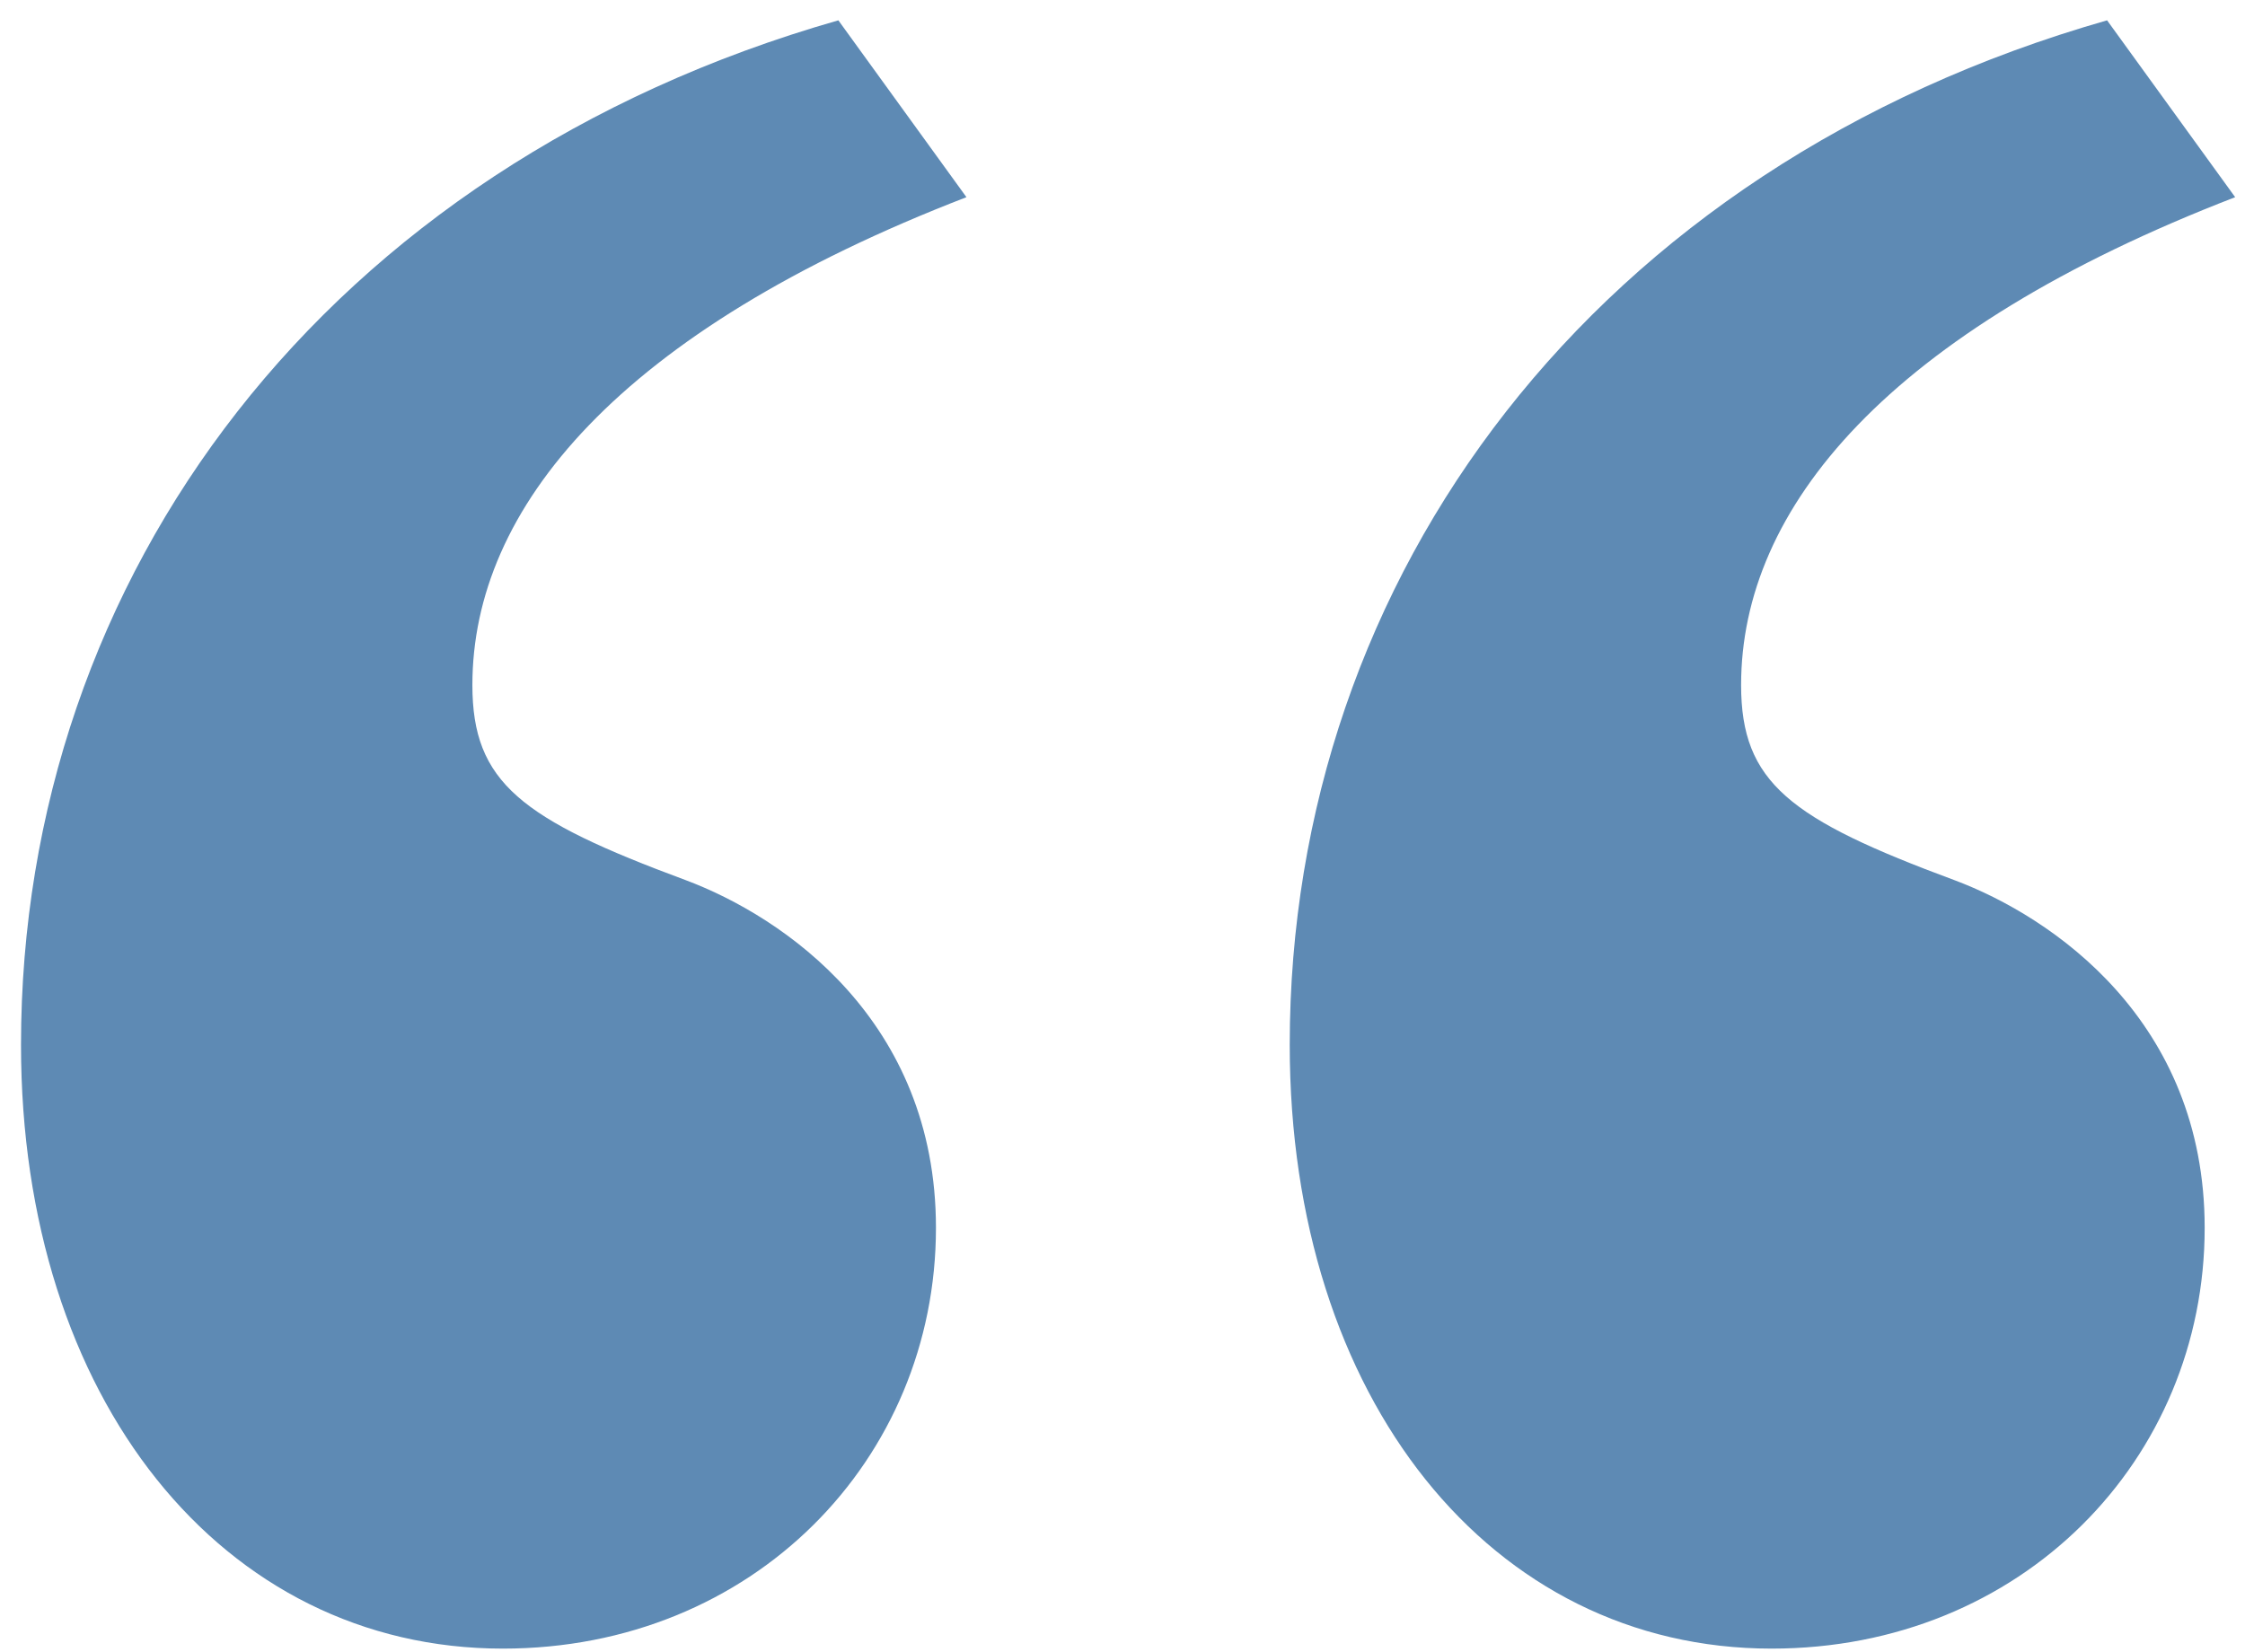
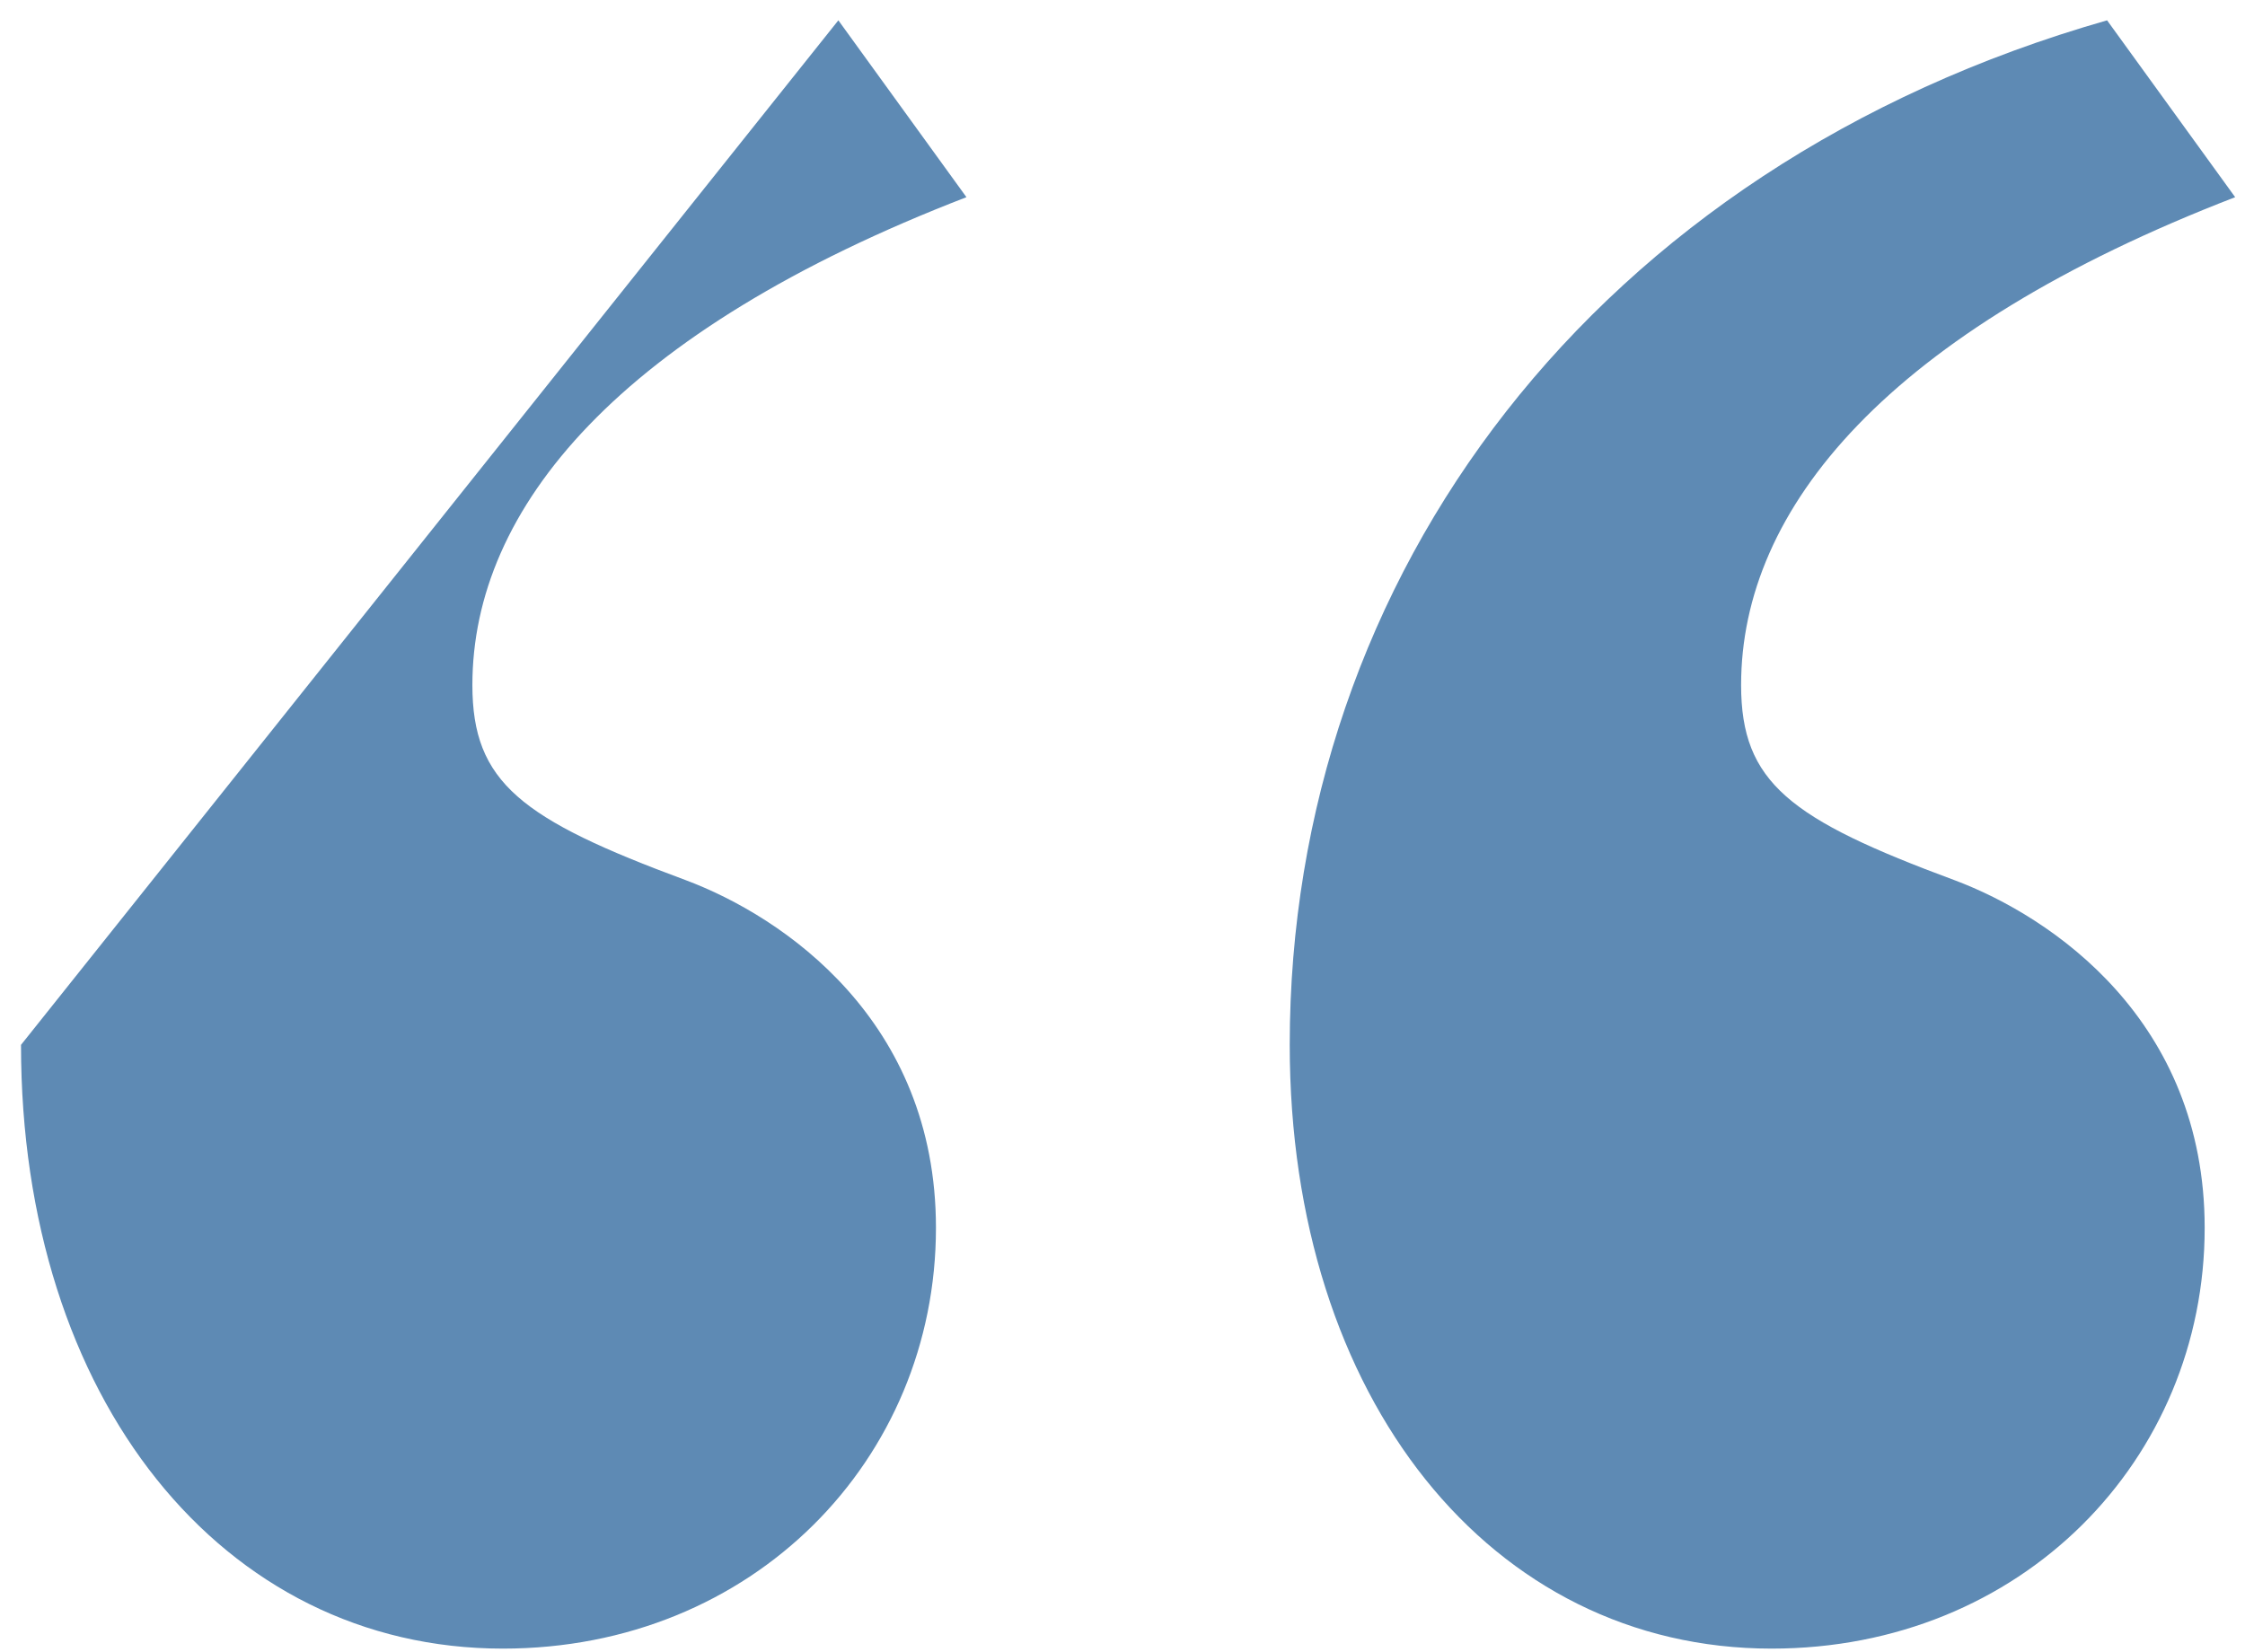
<svg xmlns="http://www.w3.org/2000/svg" width="53" height="39" viewBox="0 0 53 39" fill="none">
-   <path d="M0.496 24.672C0.496 33.024 5.248 38.928 11.872 38.928C17.776 38.928 22.096 34.464 22.096 28.992C22.096 24.096 18.496 21.648 16.192 20.784C12.304 19.344 11.152 18.48 11.152 16.176C11.152 12 14.608 7.824 22.816 4.656L19.792 0.48C7.696 3.936 0.496 13.584 0.496 24.672ZM30.448 24.672C30.448 33.024 35.2 38.928 41.824 38.928C47.728 38.928 52.048 34.464 52.048 28.992C52.048 24.096 48.448 21.648 46.144 20.784C42.256 19.344 41.104 18.48 41.104 16.176C41.104 12 44.56 7.824 52.768 4.656L49.744 0.48C37.648 3.936 30.448 13.584 30.448 24.672Z" fill="#5E8AB4" />
+   <path d="M0.496 24.672C0.496 33.024 5.248 38.928 11.872 38.928C17.776 38.928 22.096 34.464 22.096 28.992C22.096 24.096 18.496 21.648 16.192 20.784C12.304 19.344 11.152 18.48 11.152 16.176C11.152 12 14.608 7.824 22.816 4.656L19.792 0.48ZM30.448 24.672C30.448 33.024 35.2 38.928 41.824 38.928C47.728 38.928 52.048 34.464 52.048 28.992C52.048 24.096 48.448 21.648 46.144 20.784C42.256 19.344 41.104 18.48 41.104 16.176C41.104 12 44.56 7.824 52.768 4.656L49.744 0.48C37.648 3.936 30.448 13.584 30.448 24.672Z" fill="#5E8AB4" />
</svg>